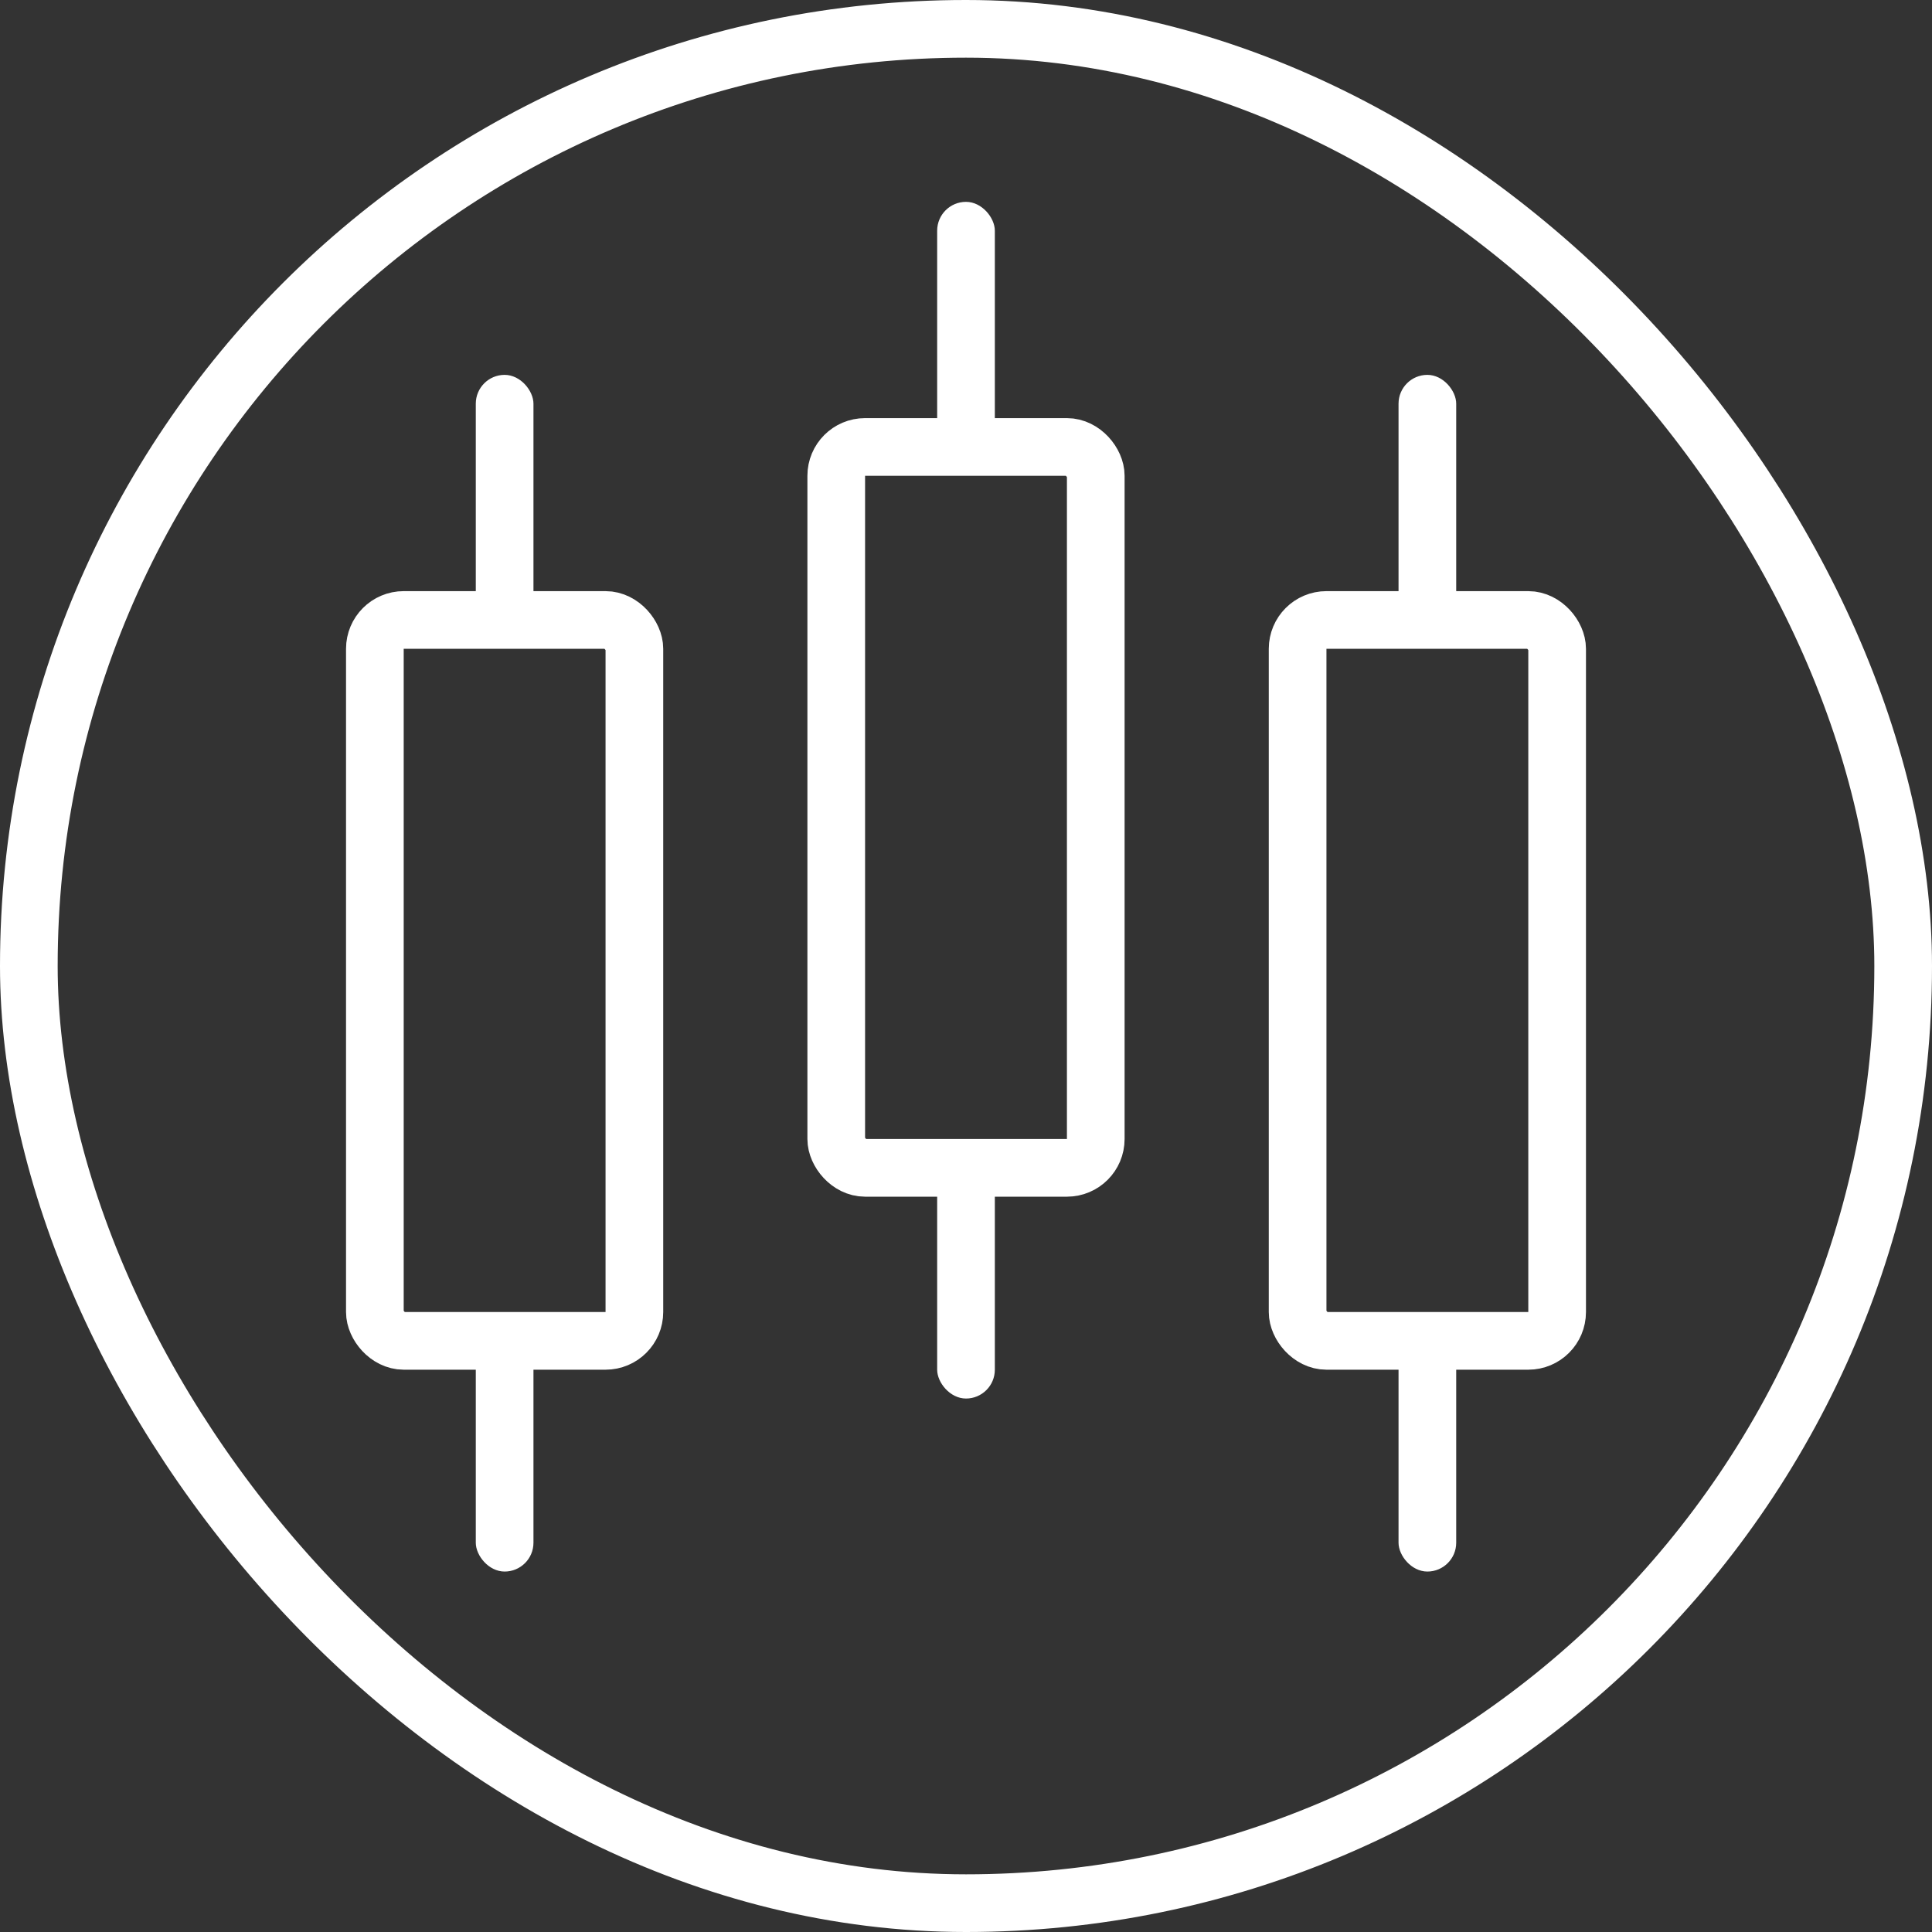
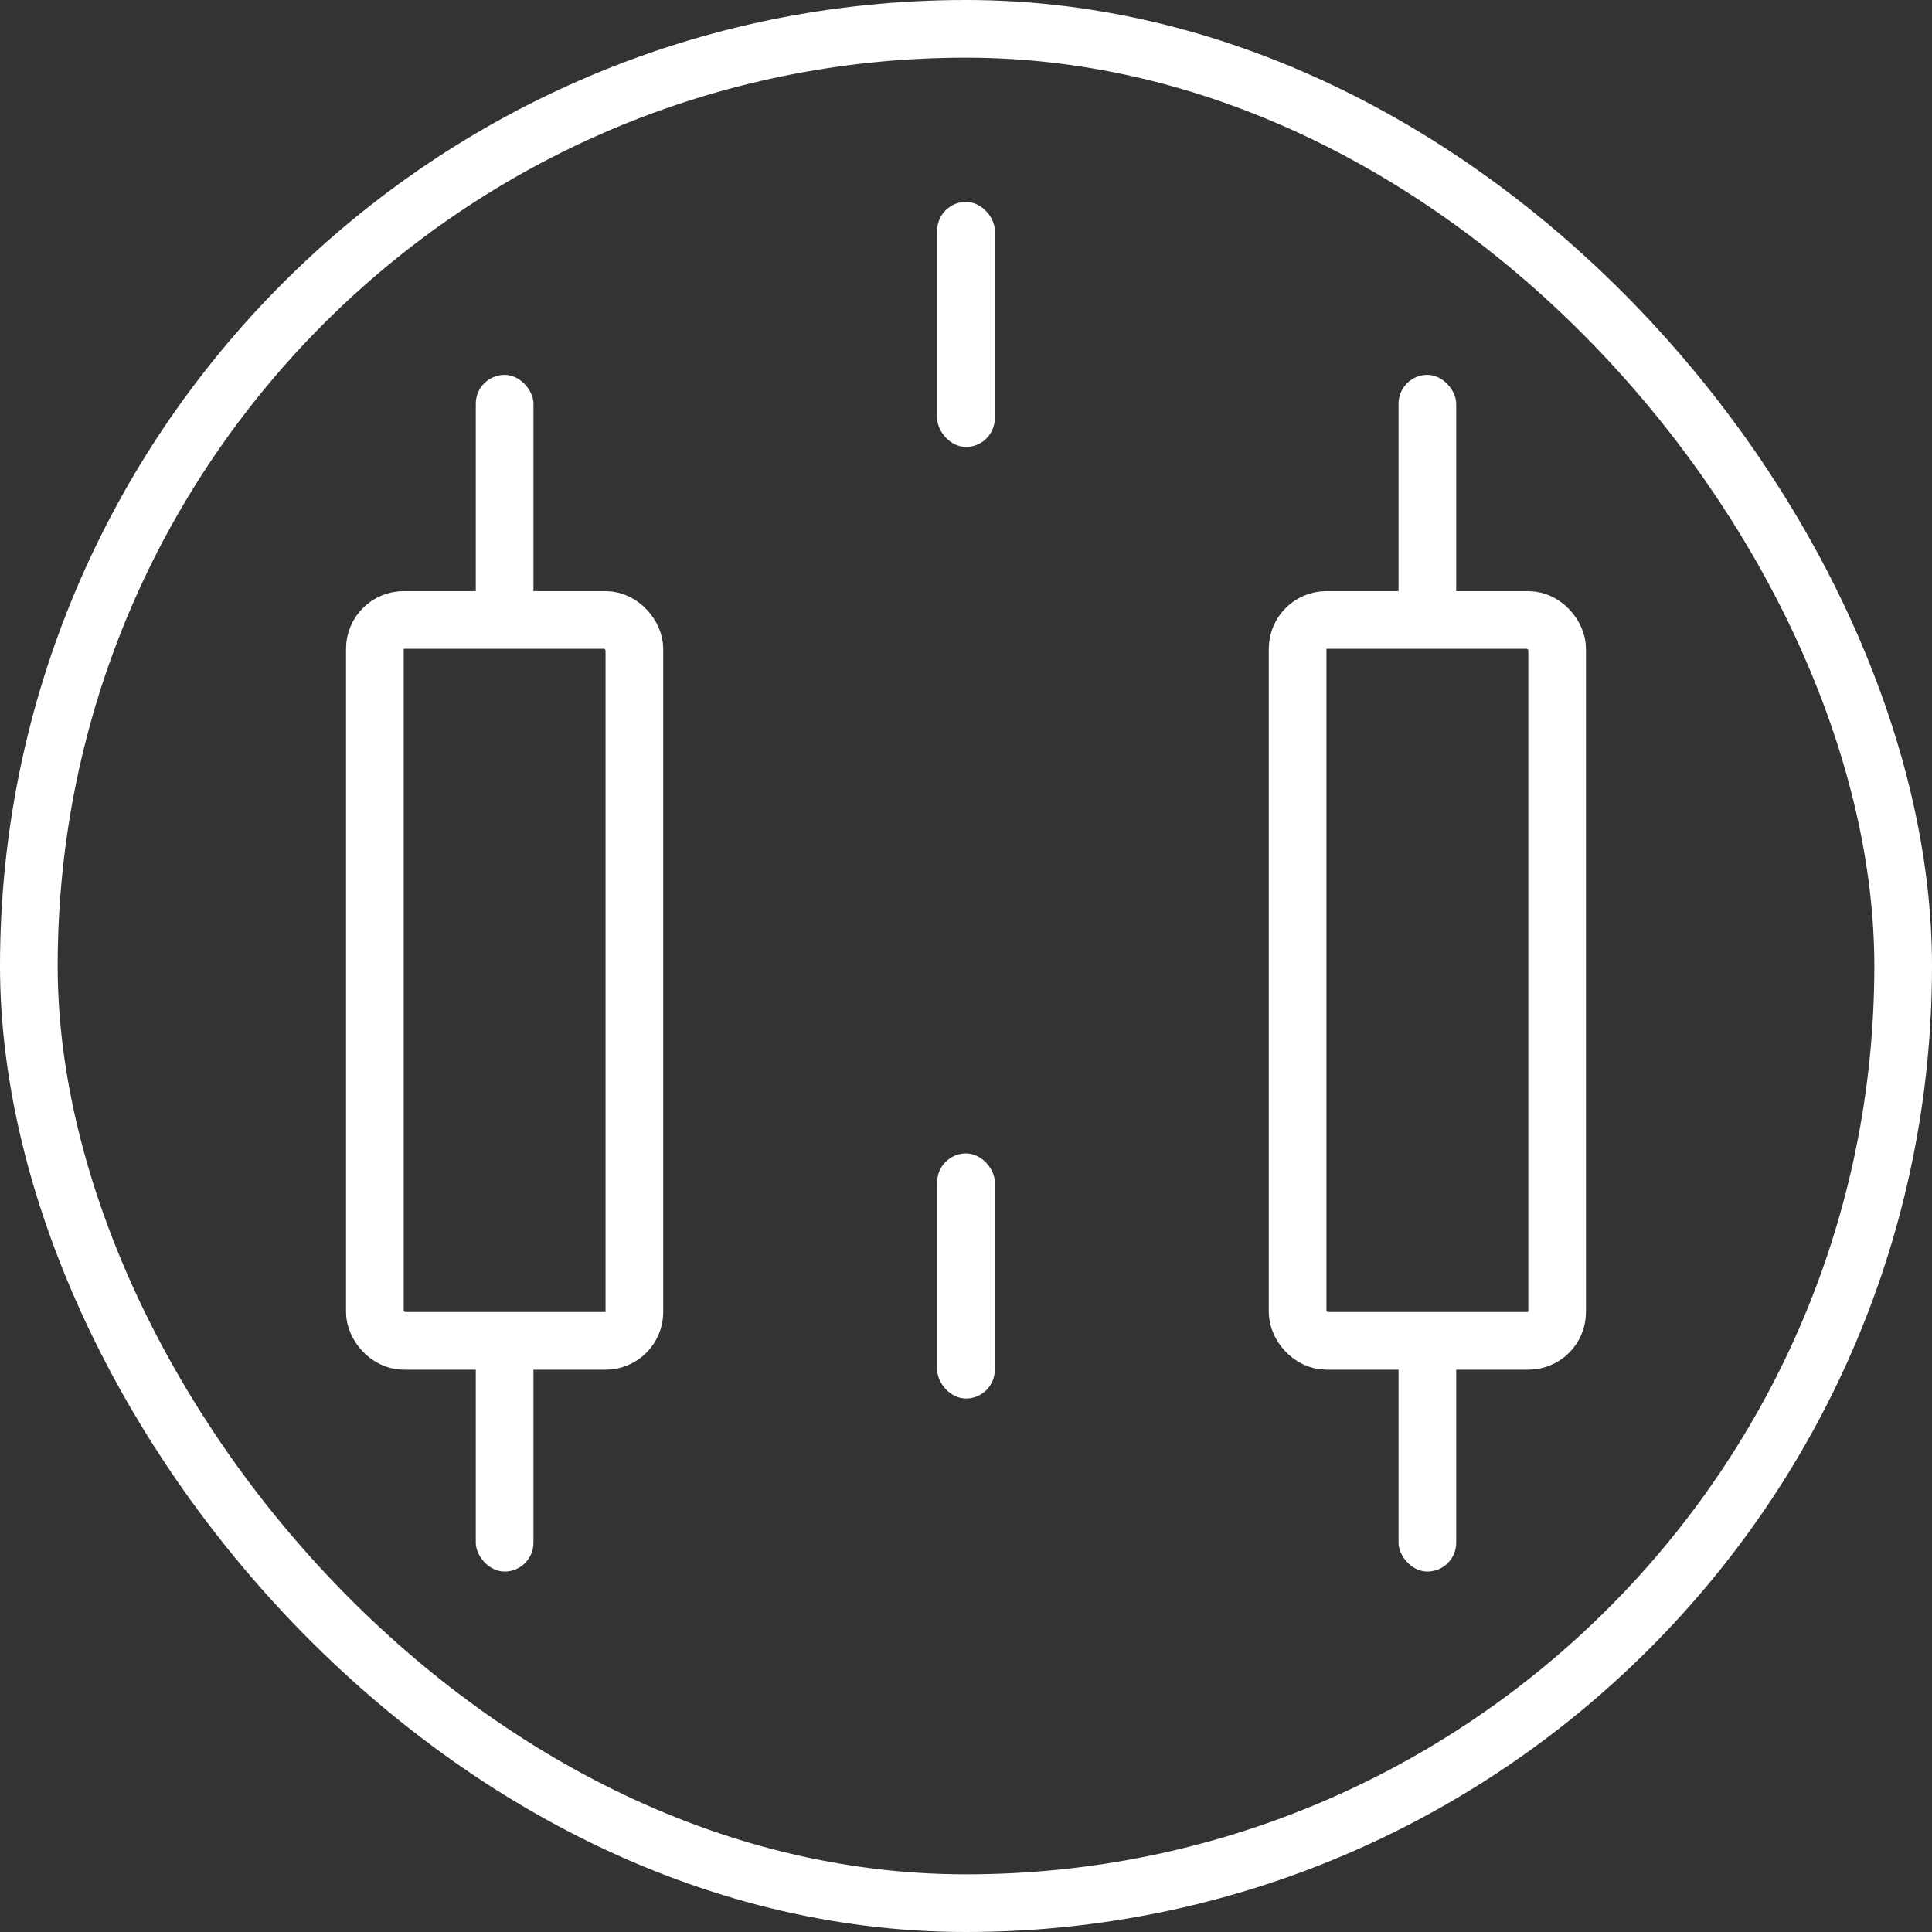
<svg xmlns="http://www.w3.org/2000/svg" width="134" height="134" viewBox="0 0 134 134" fill="none">
  <rect x="0" y="0" width="134" height="134" fill="#333333" stroke="none" />
  <rect x="2" y="2" width="130" height="130" rx="65" stroke="white" stroke-width="4" />
-   <rect x="58" y="31" width="18" height="50" rx="2" stroke="white" stroke-width="4" />
  <rect x="65" y="14" width="4" height="17" rx="2" fill="white" />
  <rect x="65" y="80" width="4" height="17" rx="2" fill="white" />
  <rect x="90" y="43" width="18" height="50" rx="2" stroke="white" stroke-width="4" />
  <rect x="97" y="26" width="4" height="17" rx="2" fill="white" />
  <rect x="97" y="92" width="4" height="17" rx="2" fill="white" />
  <rect x="26" y="43" width="18" height="50" rx="2" stroke="white" stroke-width="4" />
  <rect x="33" y="26" width="4" height="17" rx="2" fill="white" />
  <rect x="33" y="92" width="4" height="17" rx="2" fill="white" />
</svg>